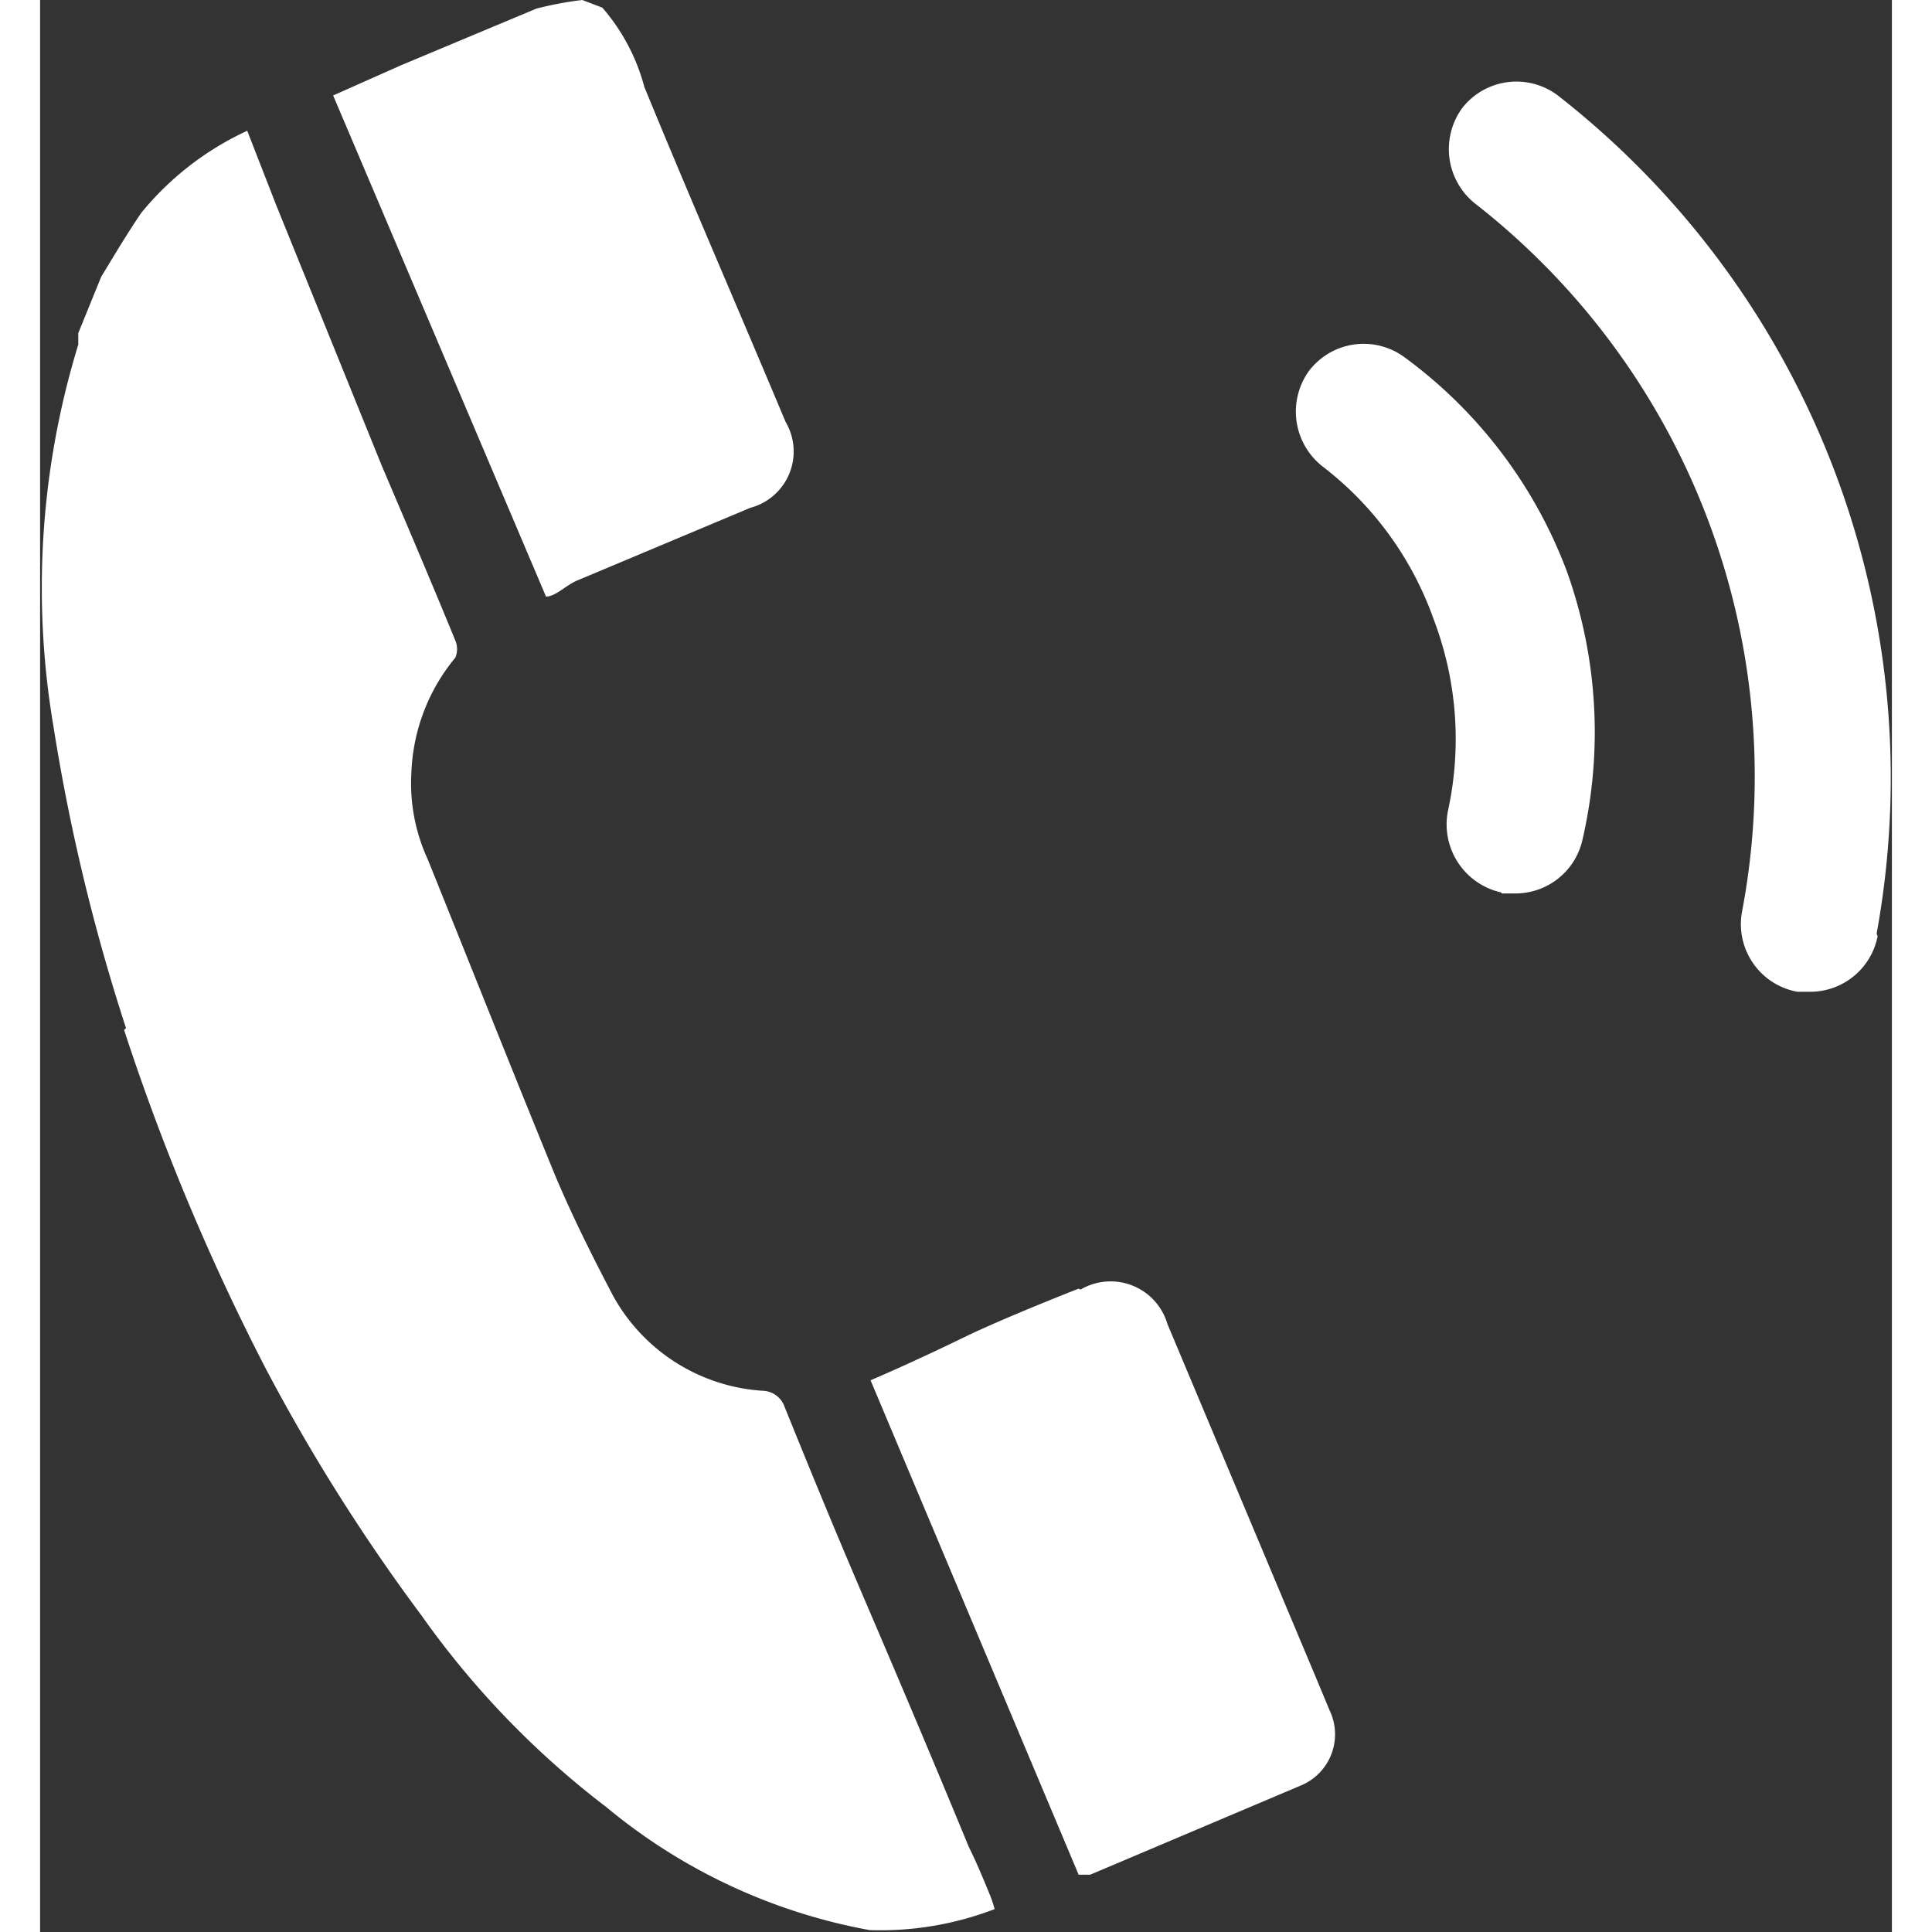
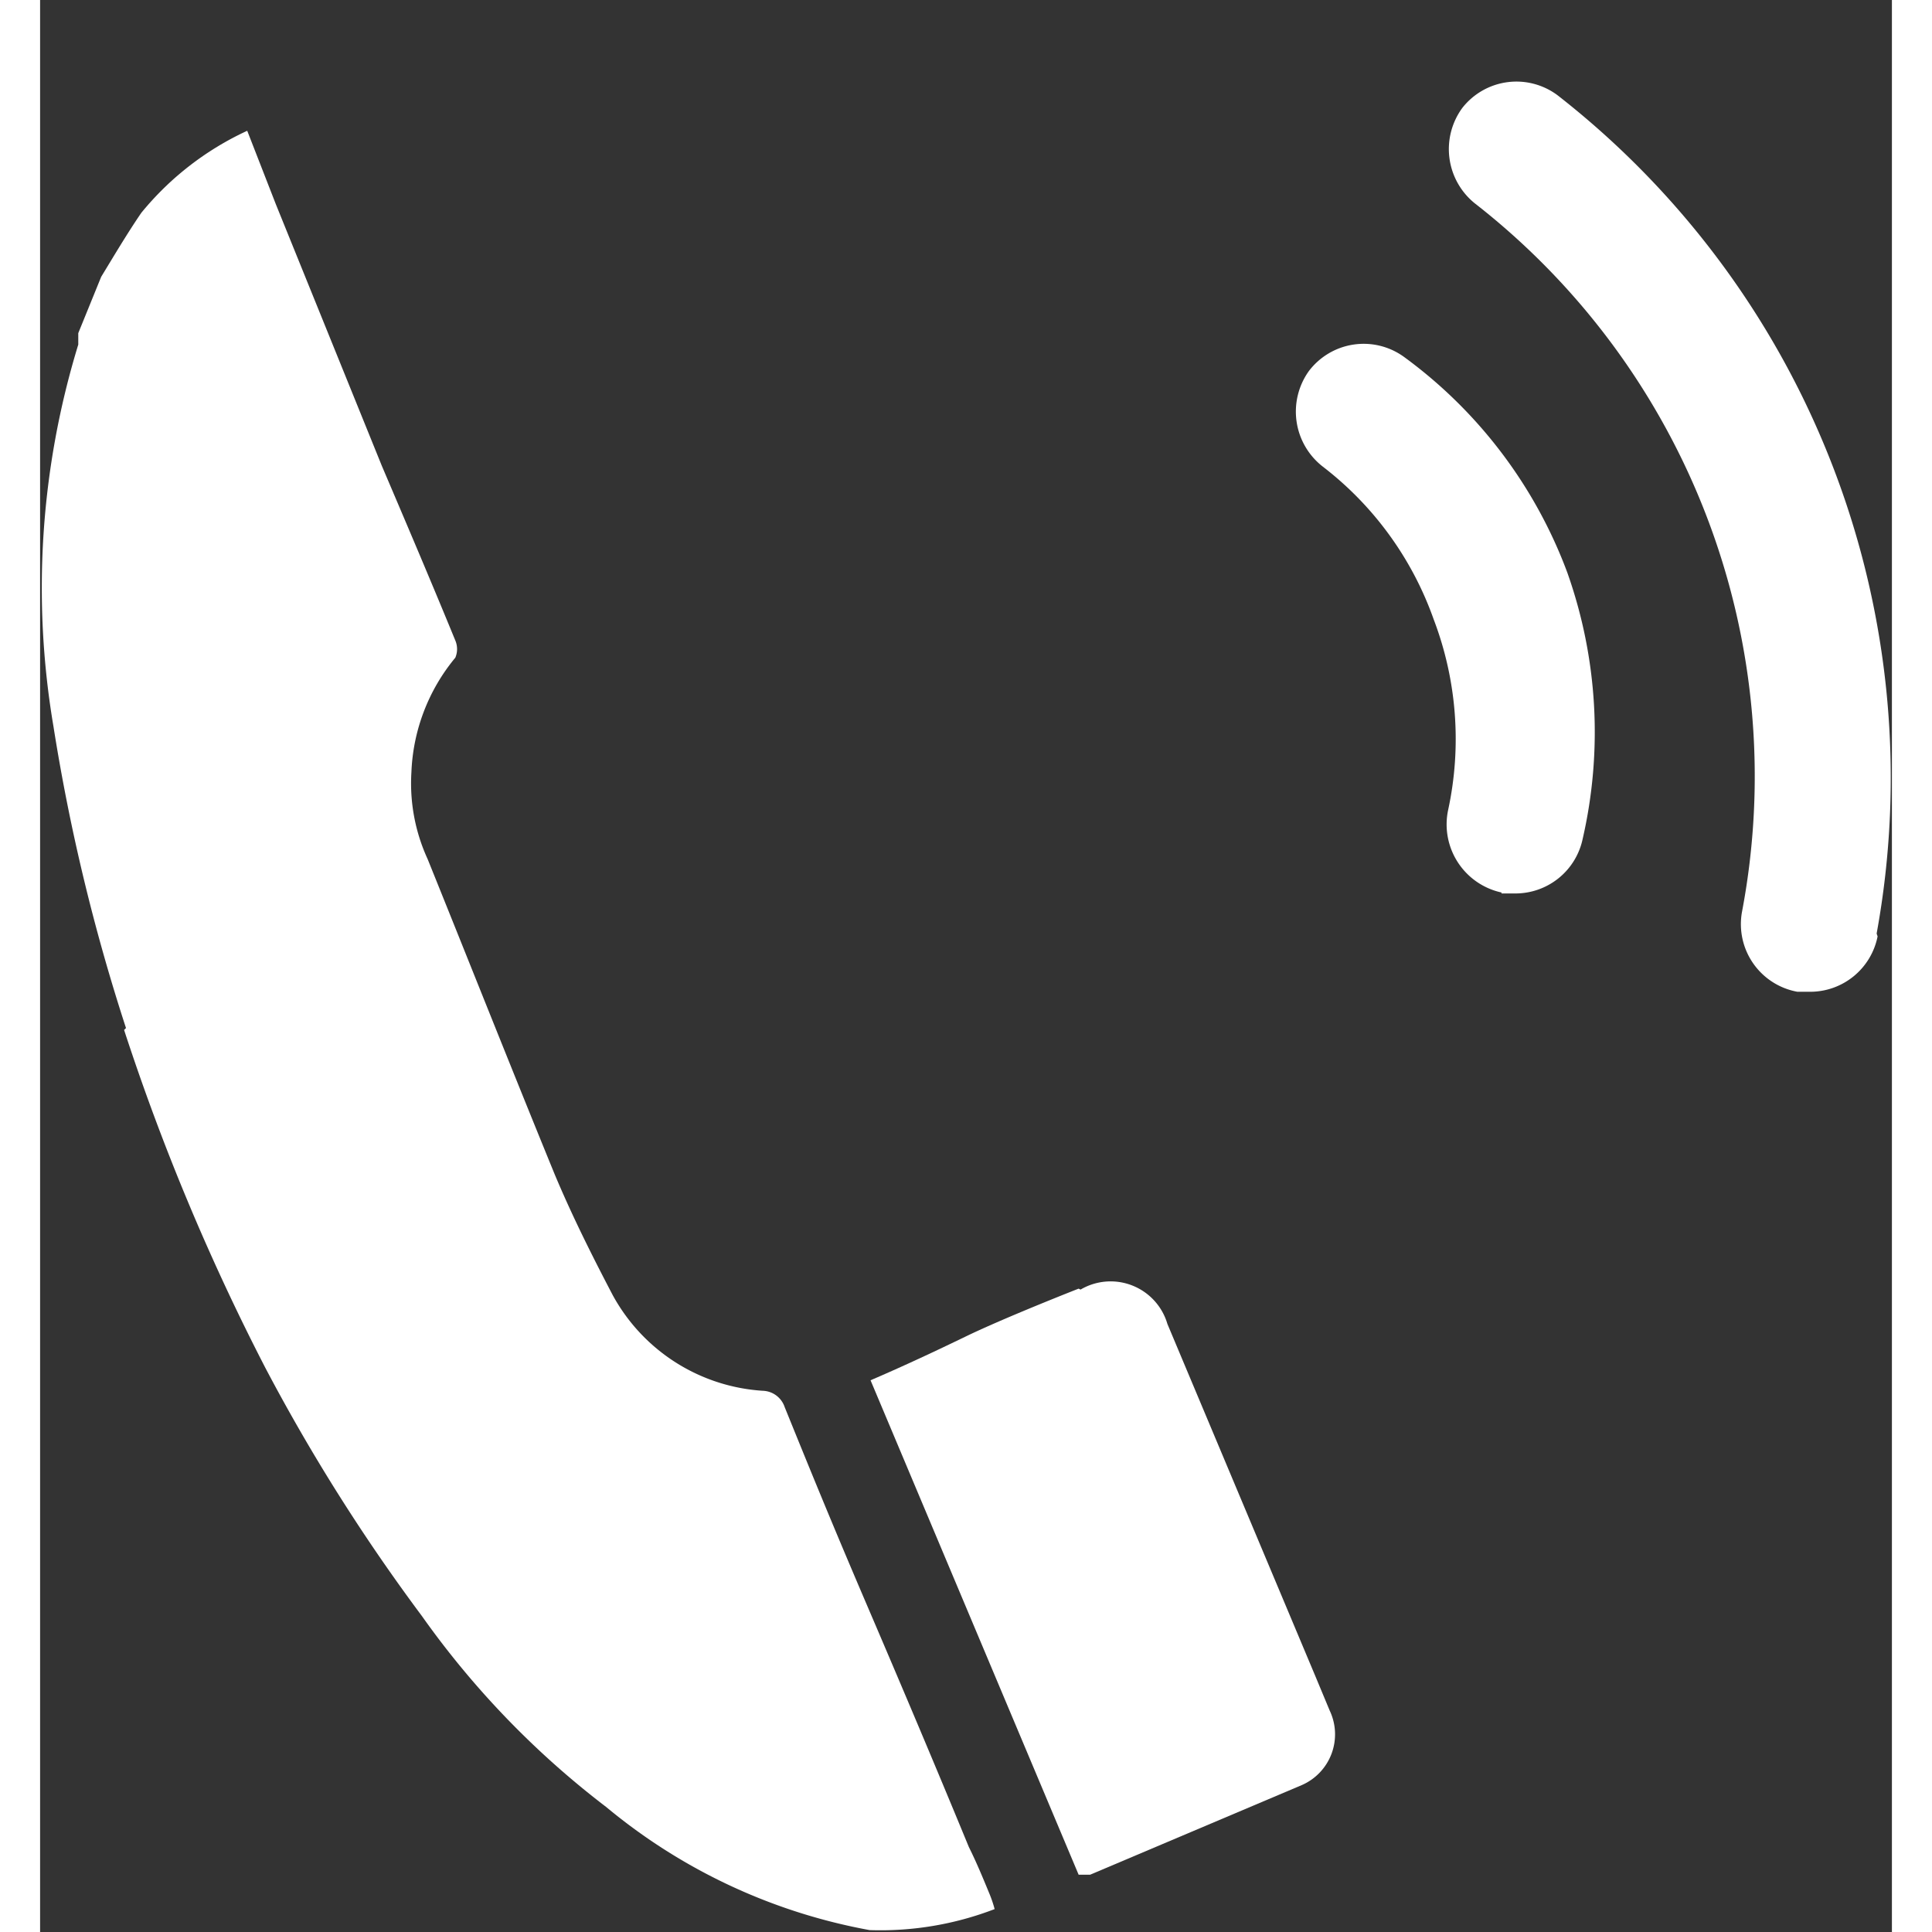
<svg xmlns="http://www.w3.org/2000/svg" viewBox="0 0 19.4 20.24" width="50" height="50">
  <rect x="0" y="0" width="19.4" height="20.24" fill="#333333" stroke="none" />
  <defs>
    <style>.cls-1{fill:#fff;}</style>
  </defs>
  <g id="レイヤー_2" data-name="レイヤー 2">
    <g id="レイヤー_1-2" data-name="レイヤー 1">
      <path class="cls-1" d="M15.31,9.36h.15a.72.72,0,0,0,.7-.57A5,5,0,0,0,16,6a4.92,4.92,0,0,0-1.71-2.26.72.72,0,0,0-1,.15.73.73,0,0,0,.15,1A3.48,3.48,0,0,1,14.6,6.49a3.52,3.52,0,0,1,.15,2,.73.73,0,0,0,.56.86" />
      <path class="cls-1" d="M19.24,9.78A9.07,9.07,0,0,0,15.9,1a.72.72,0,0,0-1,.13.73.73,0,0,0,.13,1,7.61,7.61,0,0,1,2.8,7.42.72.72,0,0,0,.58.84h.13a.72.72,0,0,0,.71-.58" />
      <path class="cls-1" d="M.88,10.79a23.84,23.84,0,0,0,1.48,3.54A19.71,19.71,0,0,0,4,16.93a9.2,9.2,0,0,0,1.93,2,6,6,0,0,0,2.76,1.29A3.33,3.33,0,0,0,10,20a1.31,1.31,0,0,0-.05-.15c-.07-.17-.14-.34-.22-.5-.35-.85-.71-1.7-1.07-2.54s-.58-1.38-.86-2.07a.25.25,0,0,0-.23-.17,1.93,1.93,0,0,1-1.57-1c-.22-.42-.43-.84-.61-1.27C4.94,11.2,4.5,10.09,4.06,9a1.9,1.9,0,0,1-.17-.91,2,2,0,0,1,.46-1.2.23.23,0,0,0,0-.18c-.25-.61-.51-1.22-.77-1.83L2.47,2.14l-.3-.77a3.12,3.12,0,0,0-1.11.86c-.15.22-.28.44-.42.67L.4,3.49s0,.08,0,.12a8.69,8.69,0,0,0-.26,4,20.47,20.47,0,0,0,.76,3.16" />
-       <path class="cls-1" d="M5.63,6.08l1.81-.76a.61.61,0,0,0,.37-.9c-.49-1.17-1-2.34-1.48-3.51A2.08,2.08,0,0,0,5.89.08L5.68,0A3.7,3.7,0,0,0,5.2.09L3.79.68,3.07,1,5.3,6.25c.1,0,.21-.12.33-.17" />
      <path class="cls-1" d="M10.88,13.5c-.33.13-.87.35-1.18.5s-.65.31-1,.46l2.18,5.18H11l2.22-.94a.58.58,0,0,0,.29-.78l-.15-.36-1.55-3.69a.62.62,0,0,0-.91-.36" />
    </g>
  </g>
</svg>